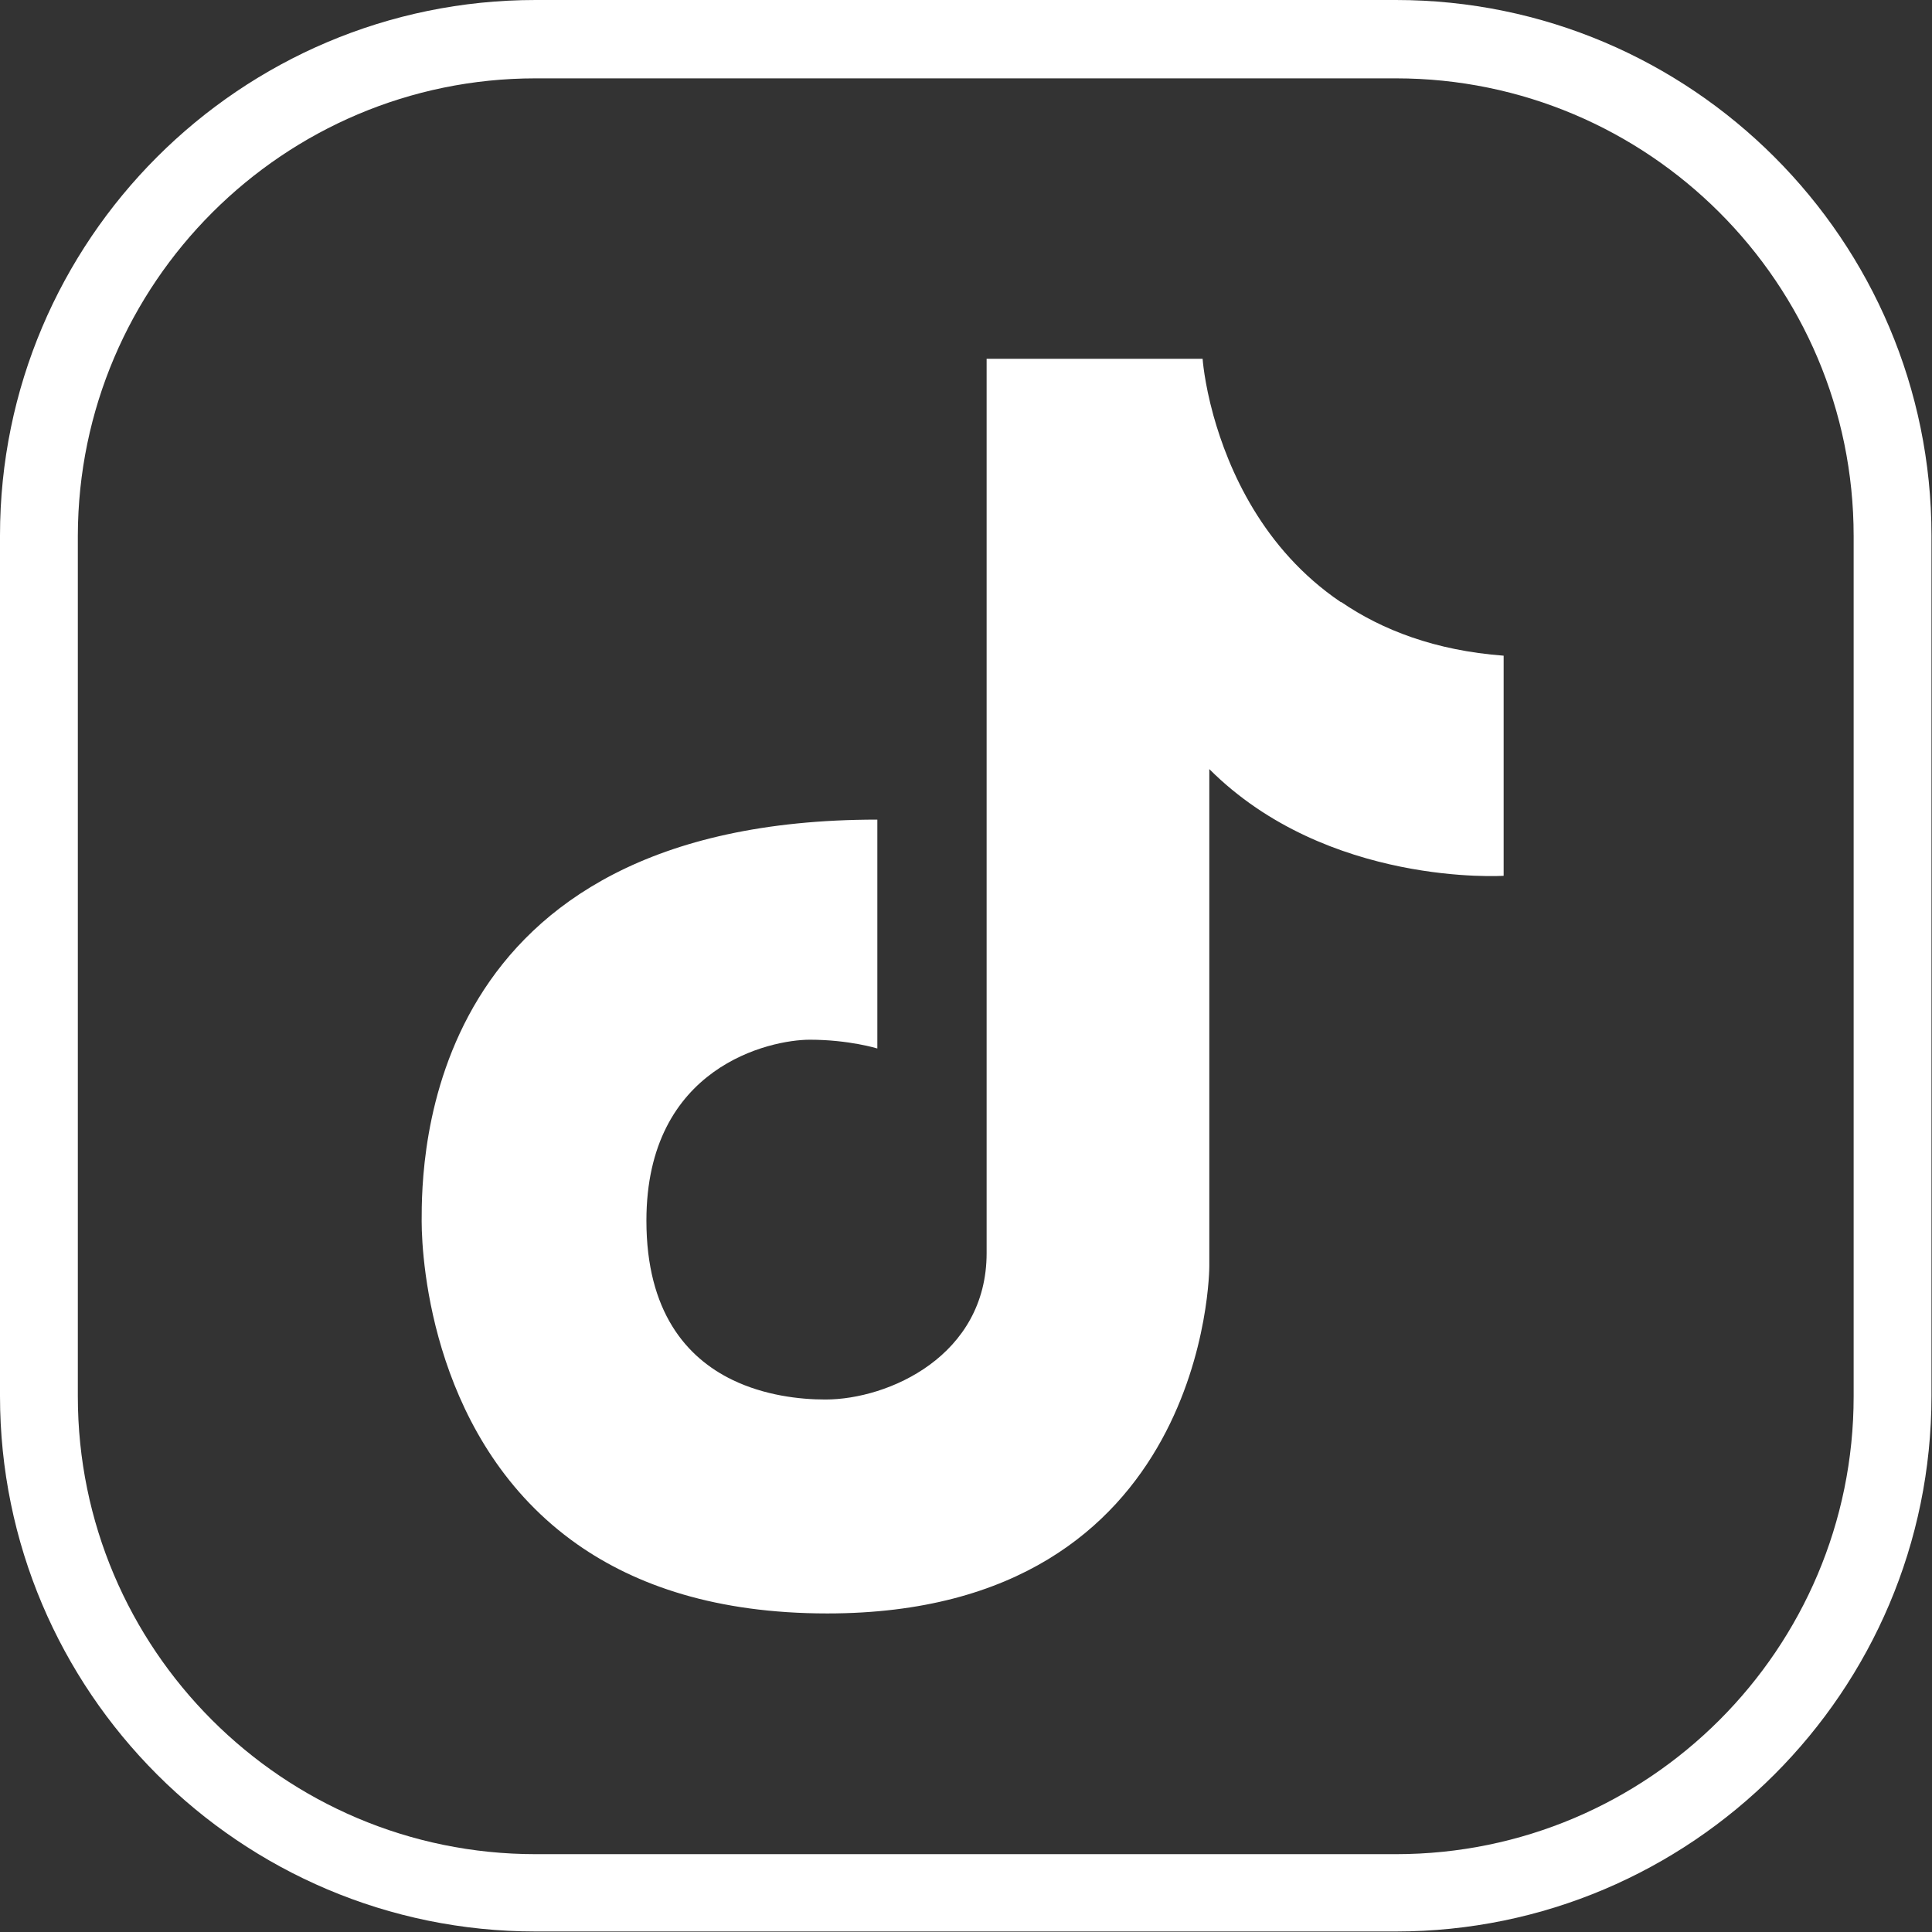
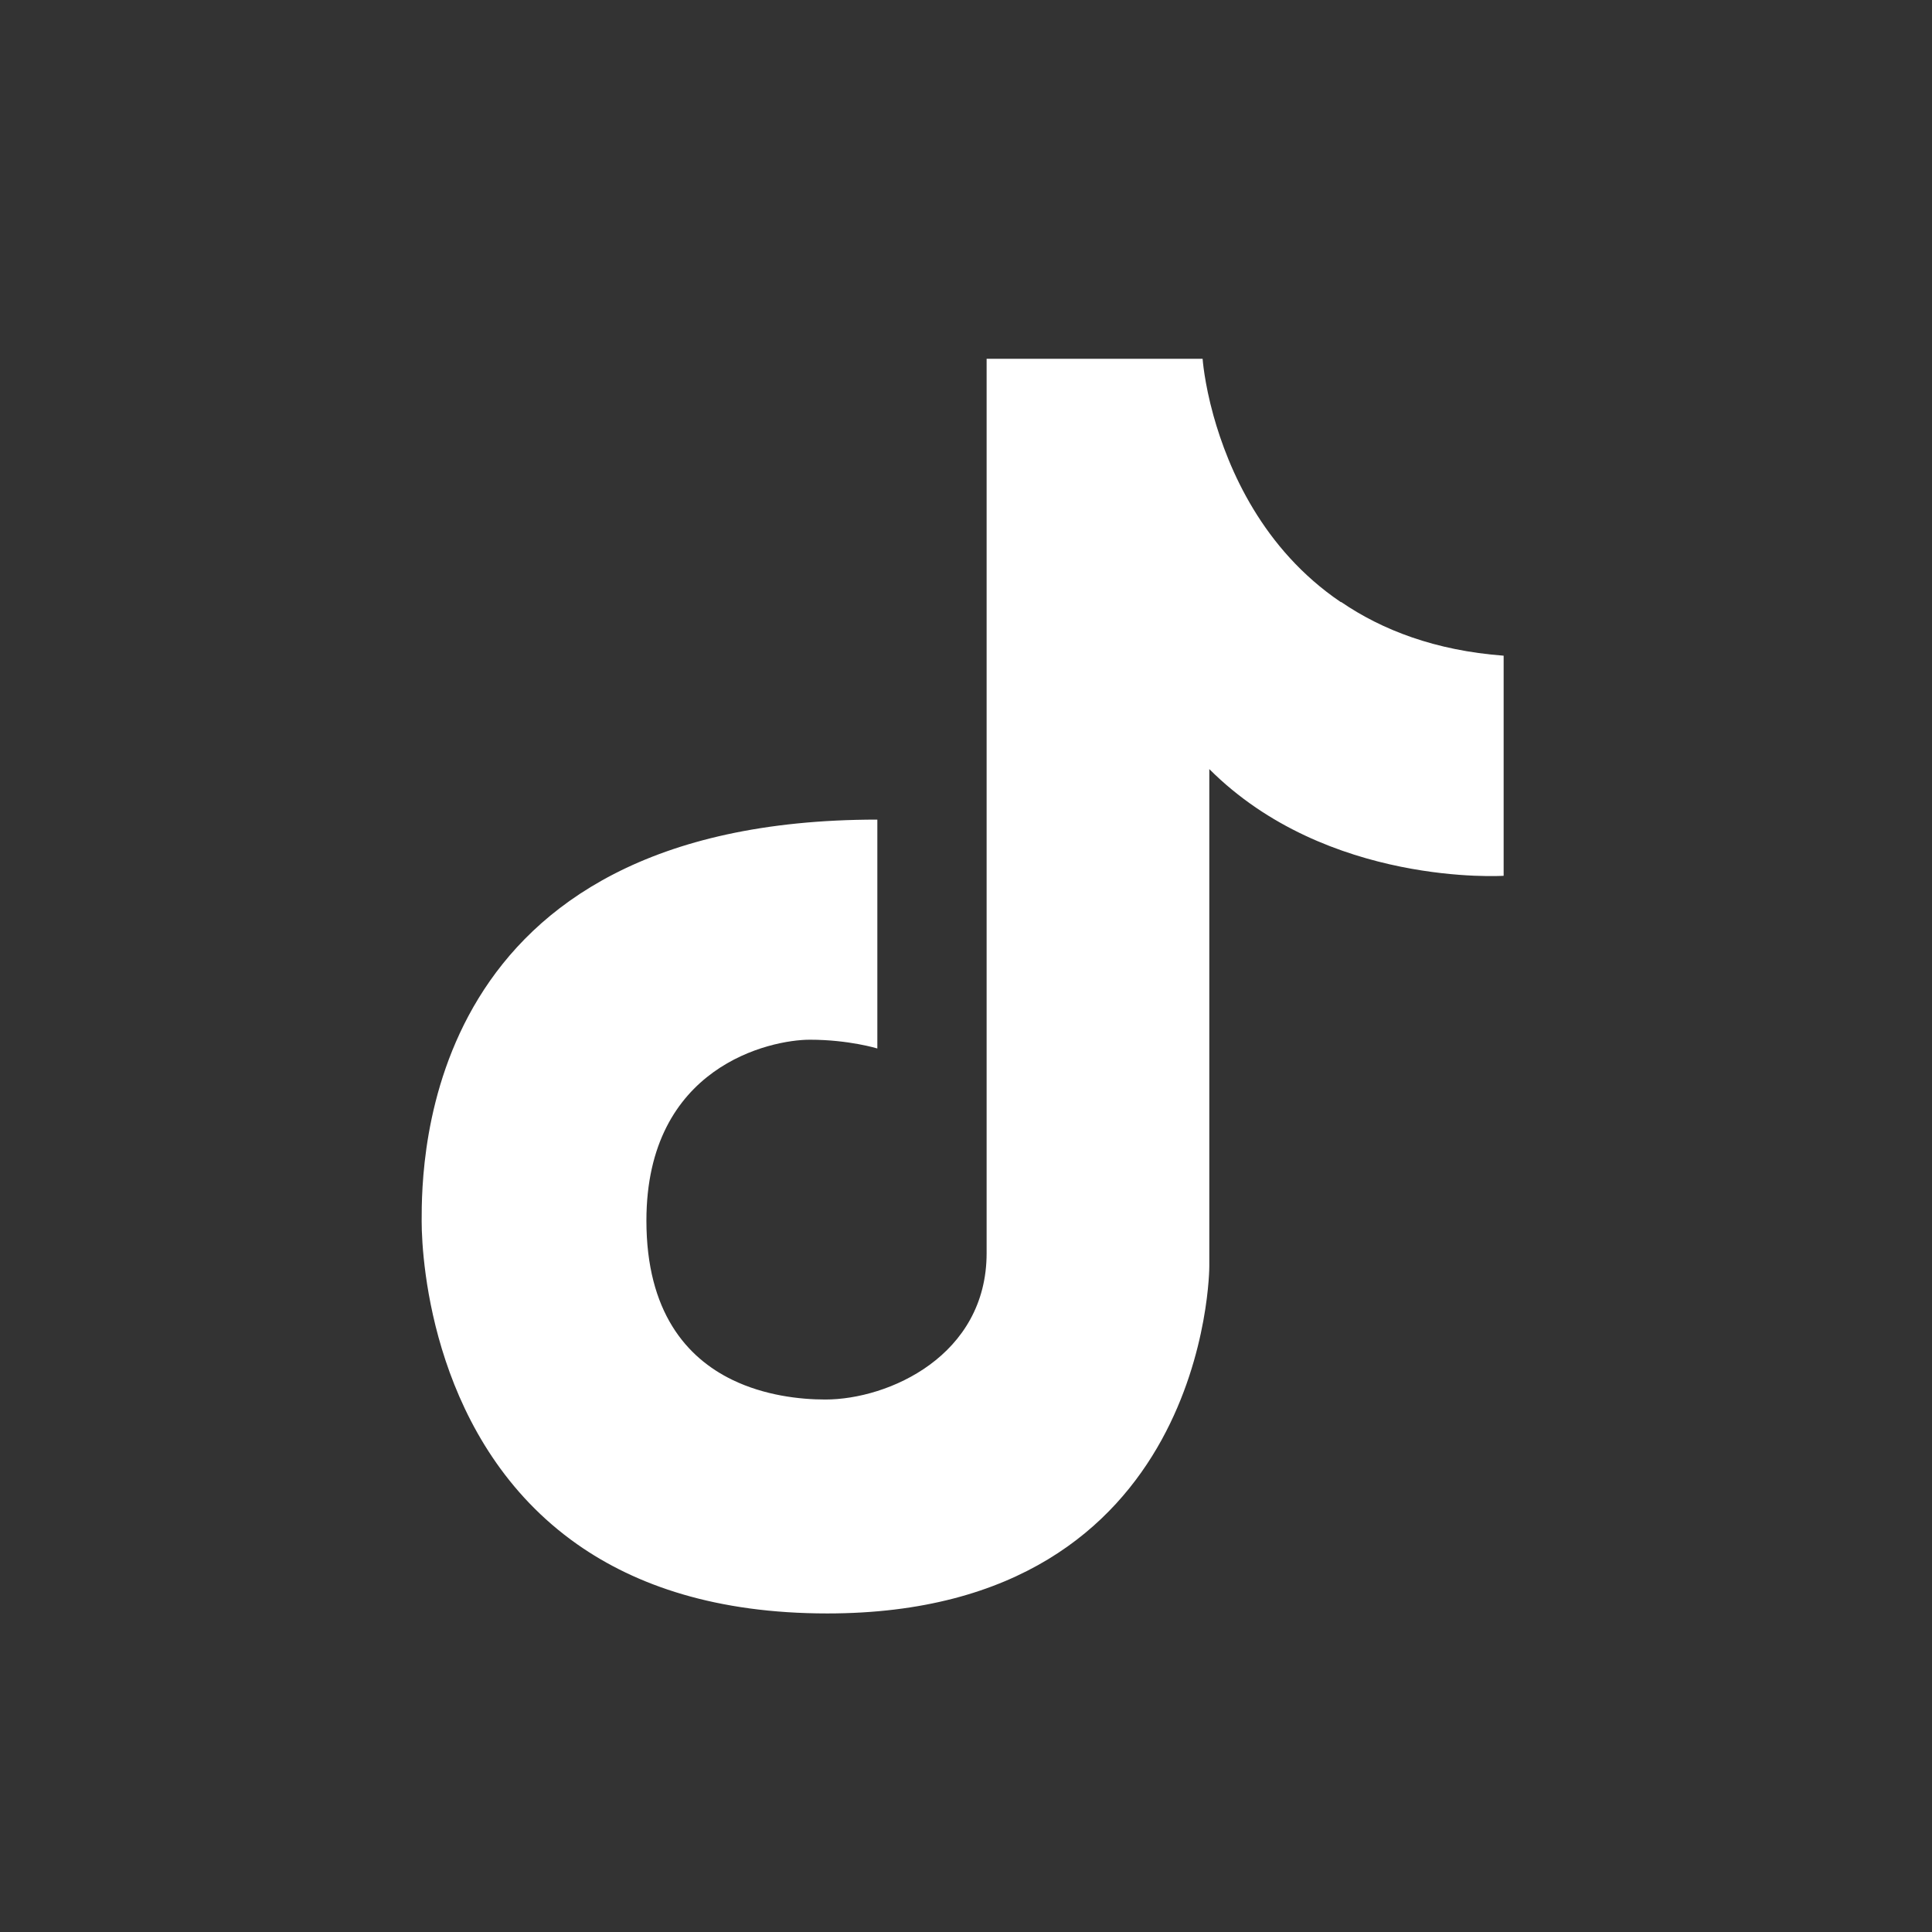
<svg xmlns="http://www.w3.org/2000/svg" id="Layer_2" data-name="Layer 2" width="37.48" height="37.48" viewBox="0 0 37.48 37.48">
  <rect x="0" y="0" width="37.48" height="37.48" fill="#333333" stroke="none" />
  <defs>
    <style>
      .cls-1 {
        fill: #fff;
        stroke-width: 0px;
      }
    </style>
  </defs>
  <g id="_レイヤー_1" data-name="レイヤー 1">
    <g>
-       <path class="cls-1" d="M27.08,1.52c4.9,0,8.88,3.98,8.88,8.88v16.69c0,4.9-3.98,8.88-8.88,8.88H10.39c-4.9,0-8.88-3.98-8.88-8.88V10.39C1.52,5.5,5.5,1.52,10.39,1.52h16.69M27.08,0H10.39C4.66,0,0,4.66,0,10.39v16.69c0,5.73,4.66,10.39,10.39,10.39h16.69c5.73,0,10.39-4.66,10.39-10.39V10.39c0-5.73-4.66-10.39-10.39-10.39h0Z" />
      <path class="cls-1" d="M26.01,11.68c-1.52-1.03-2.18-2.58-2.47-3.62-.18-.65-.21-1.1-.21-1.1h-4.19v17.35c0,1.99-1.9,2.84-3.13,2.84-.5,0-1.18-.08-1.8-.38-.89-.43-1.67-1.32-1.67-3.09,0-3,2.41-3.51,3.17-3.51s1.31.17,1.31.17v-4.44c-8.84,0-8.84,6.64-8.84,7.79,0,.81.23,4.31,3.02,6.27,1.14.8,2.7,1.34,4.85,1.34,7.41,0,7.41-6.73,7.41-6.73v-9.65c2.29,2.29,5.71,2.07,5.71,2.07v-4.27c-1.33-.1-2.36-.5-3.15-1.04Z" />
    </g>
  </g>
</svg>